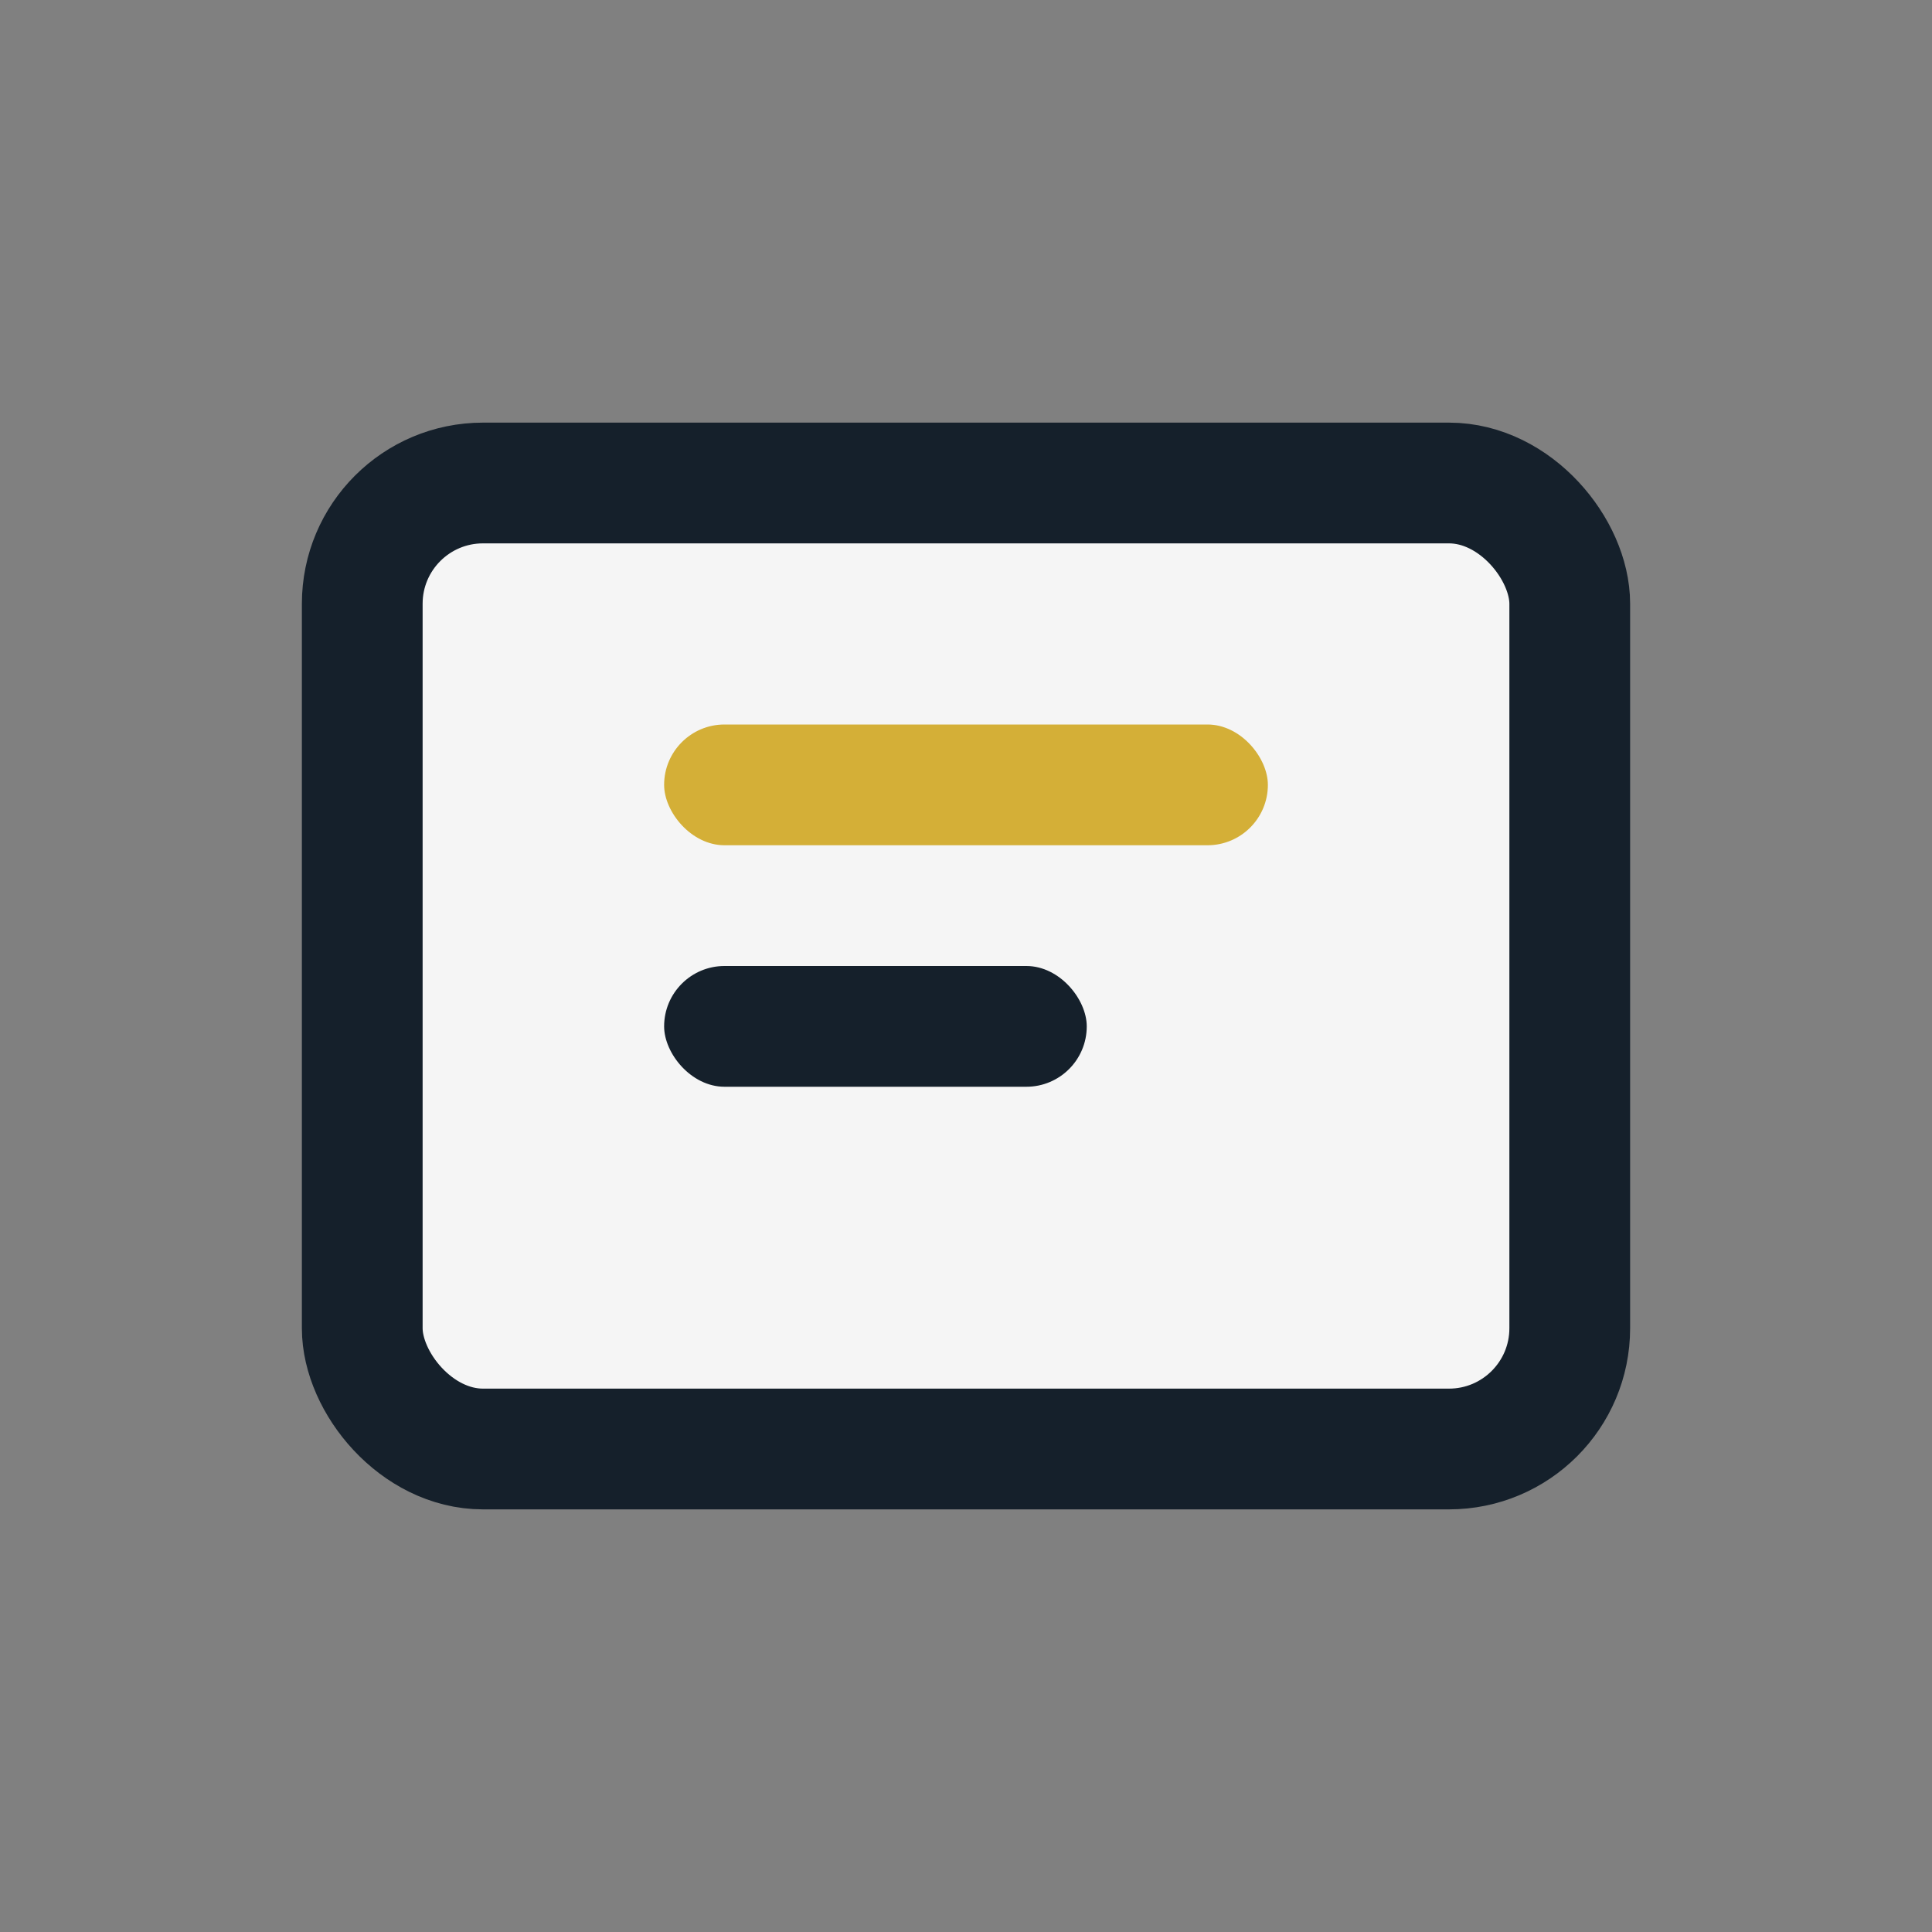
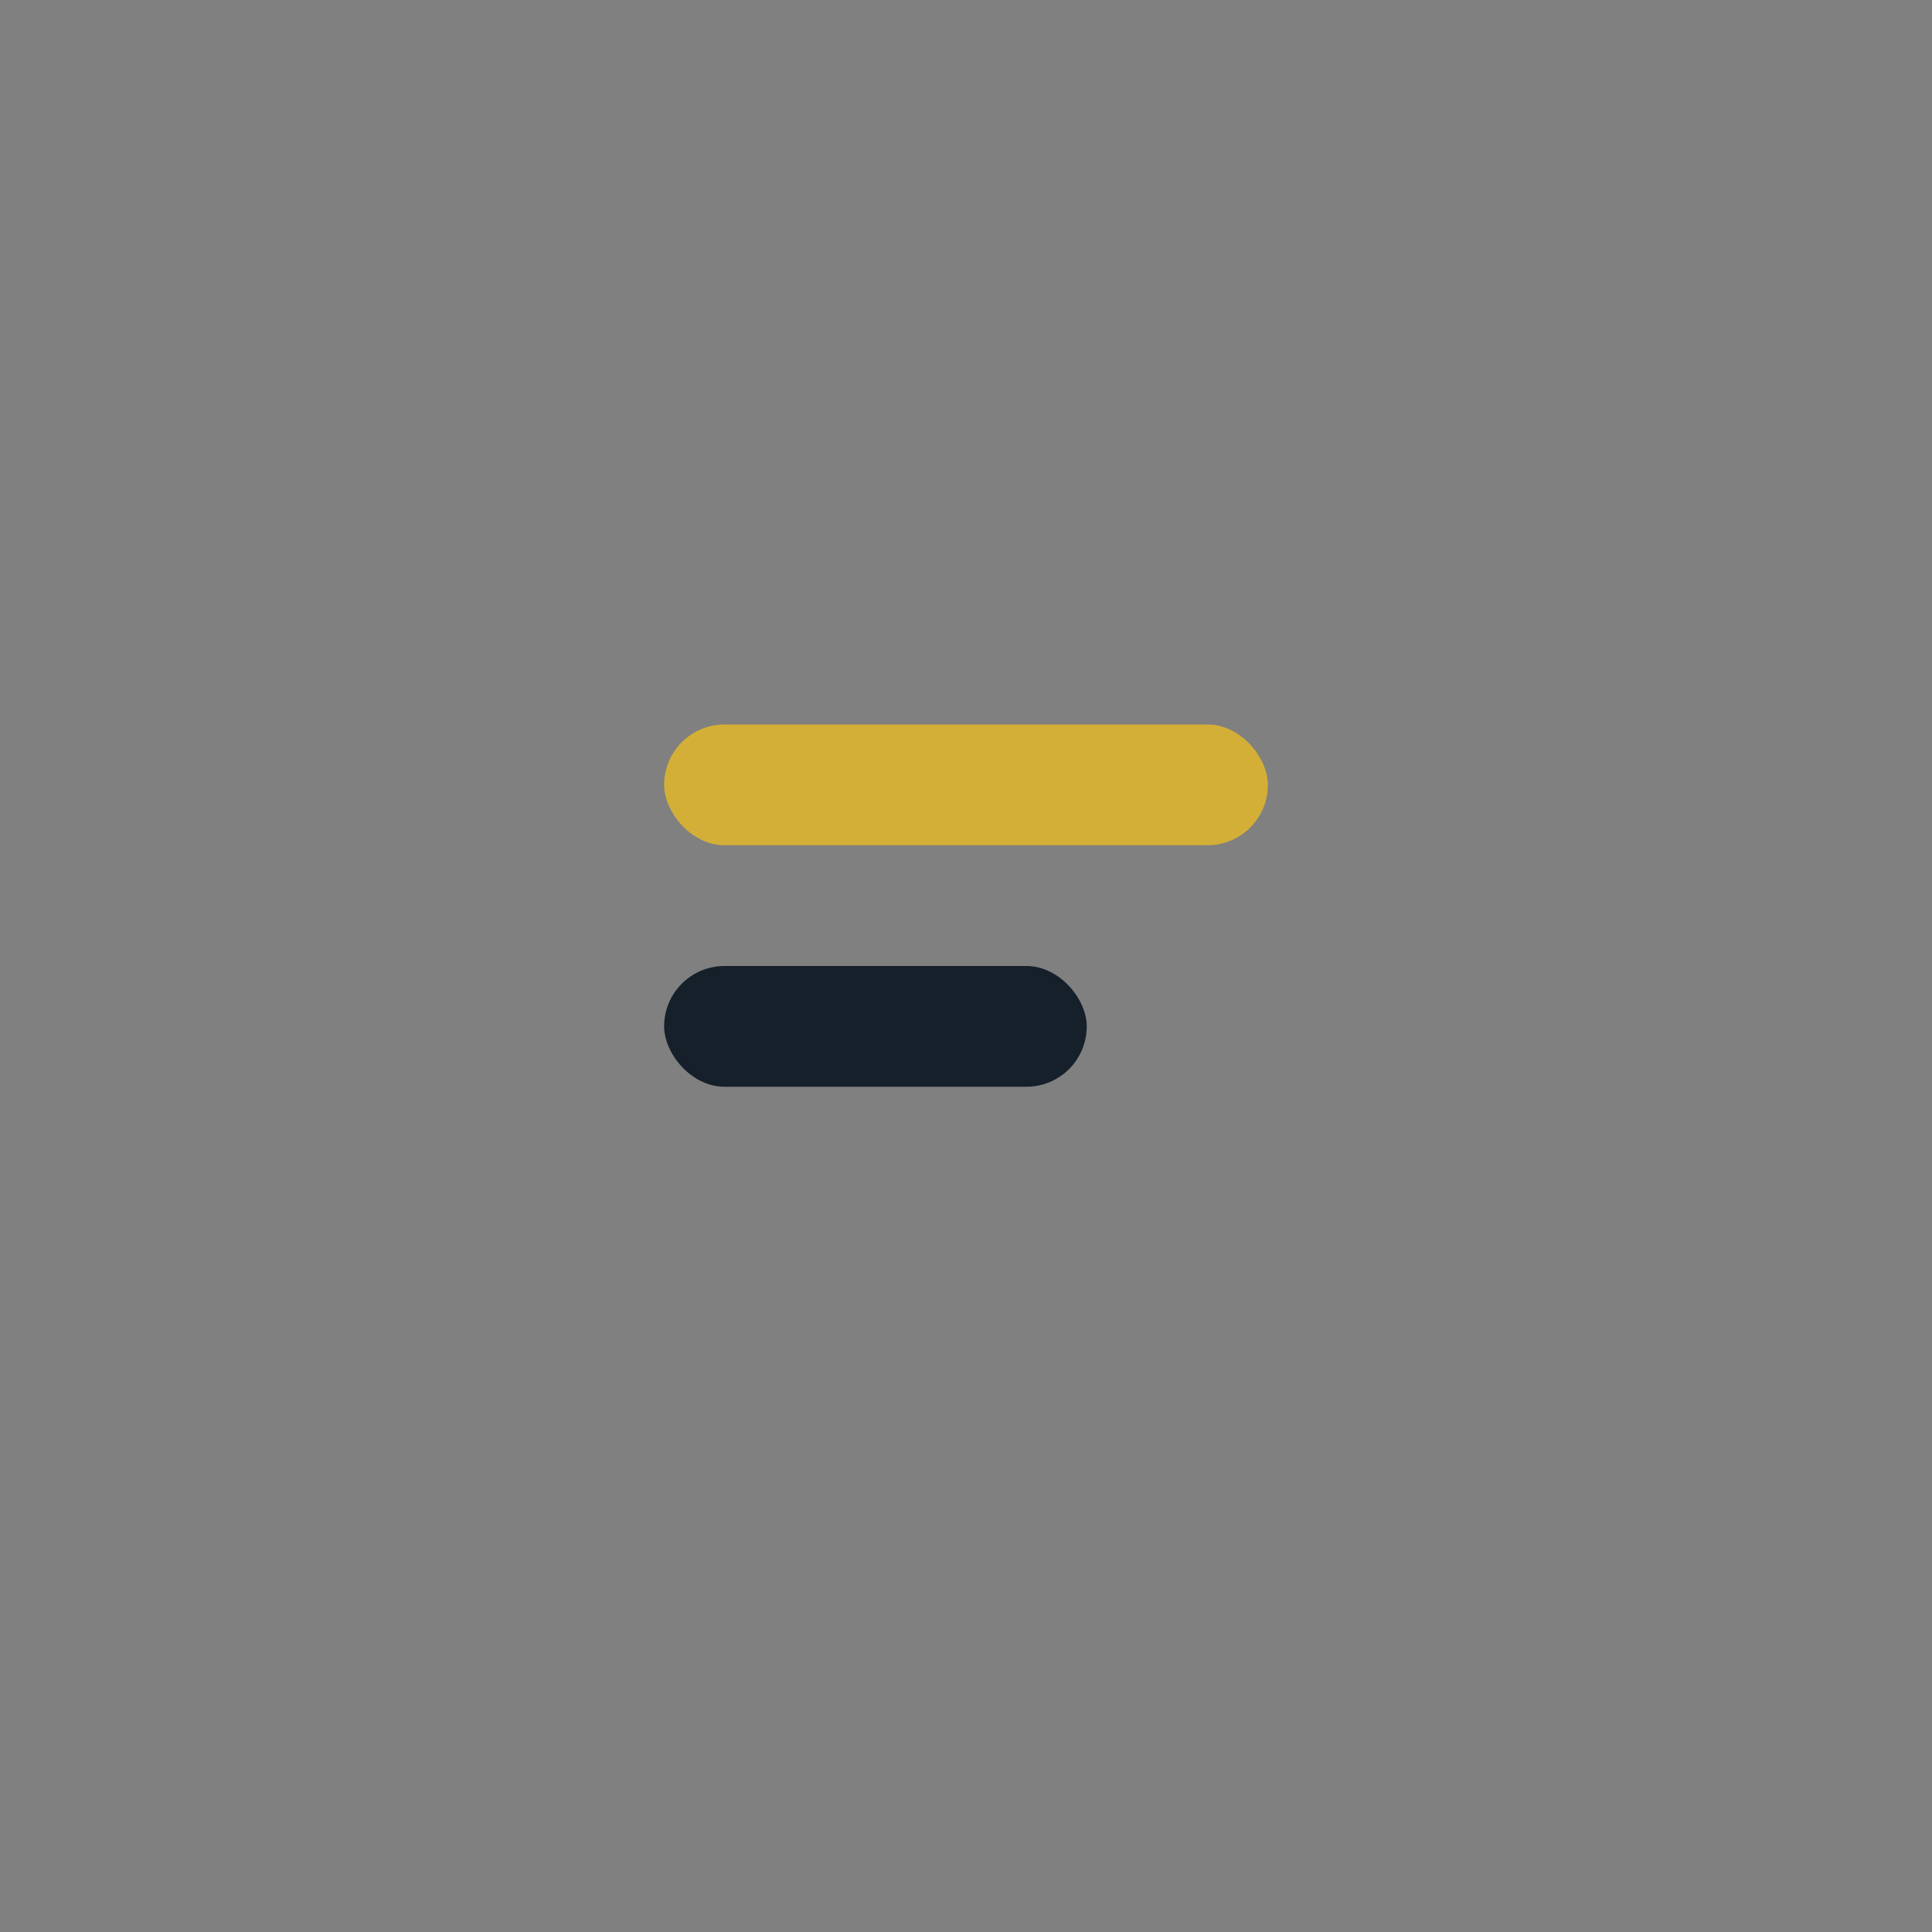
<svg xmlns="http://www.w3.org/2000/svg" width="32" height="32" viewBox="0 0 32 32">
  <rect x="0" y="0" width="32" height="32" fill="#808080" stroke="none" />
-   <rect x="6" y="8" width="20" height="16" rx="2" fill="#F5F5F5" stroke="#15202B" stroke-width="2" />
  <rect x="11" y="12" width="10" height="2" rx="1" fill="#D4AF37" />
  <rect x="11" y="16" width="7" height="2" rx="1" fill="#15202B" />
</svg>